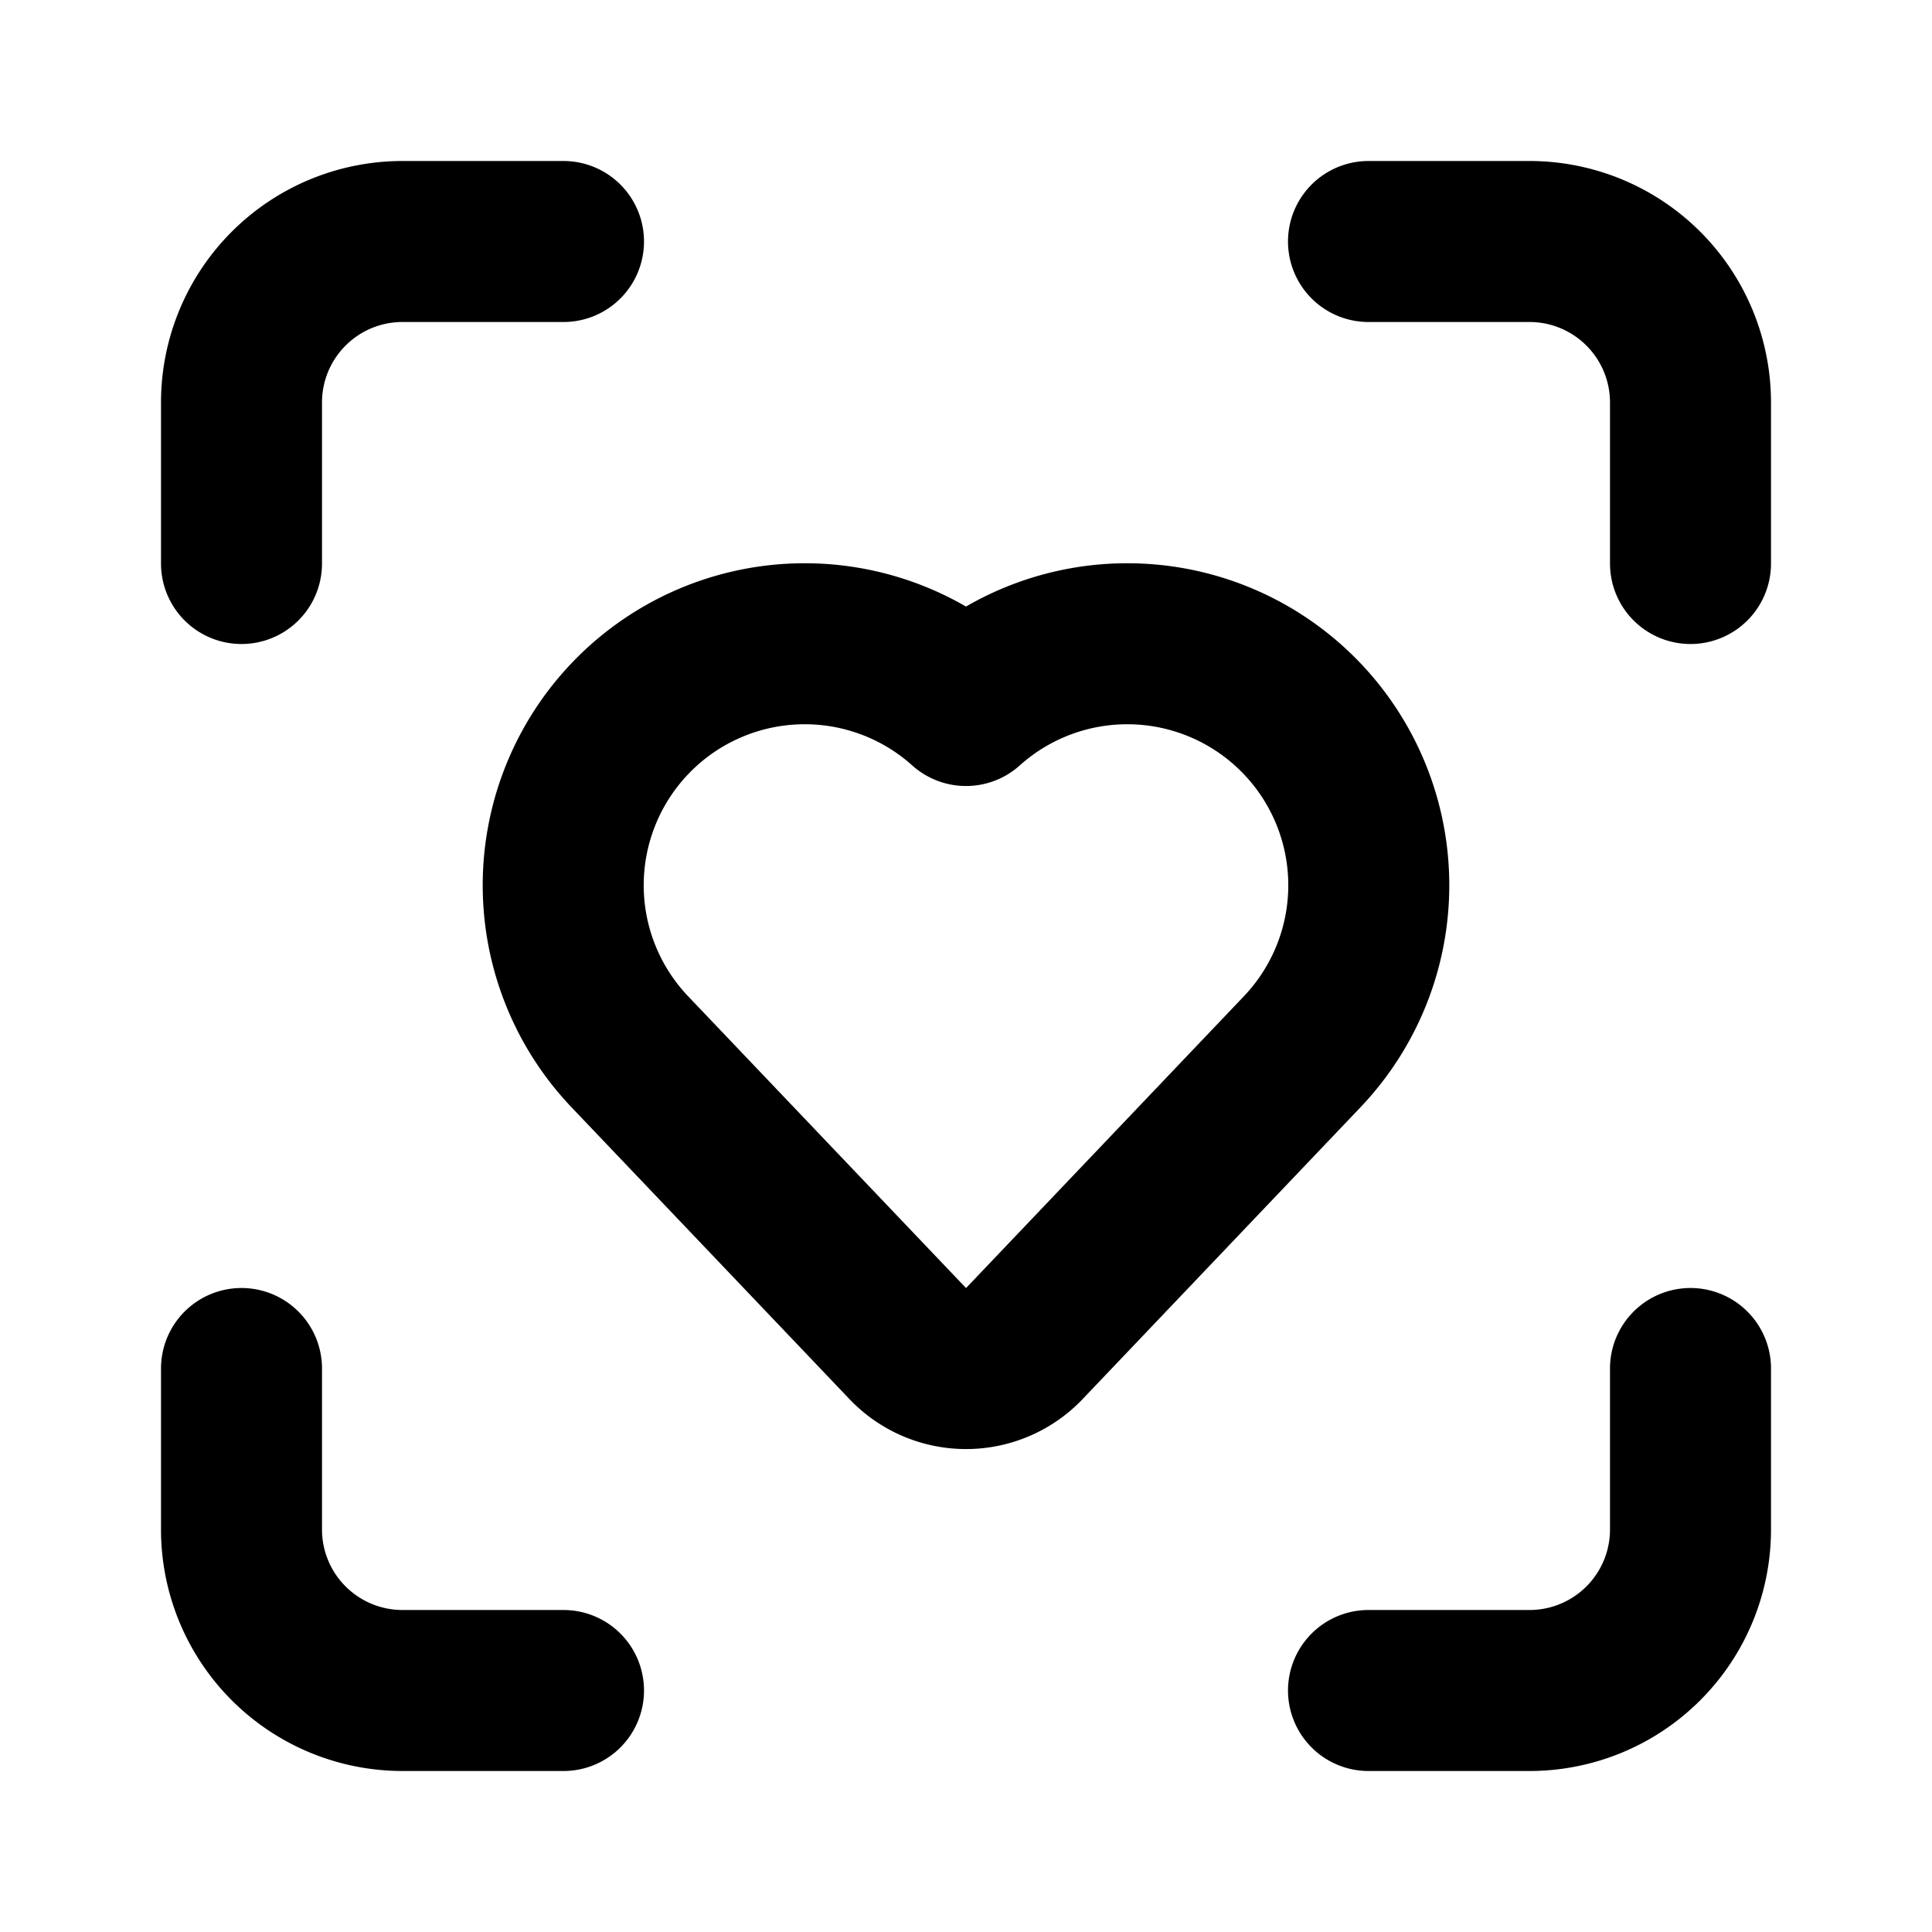
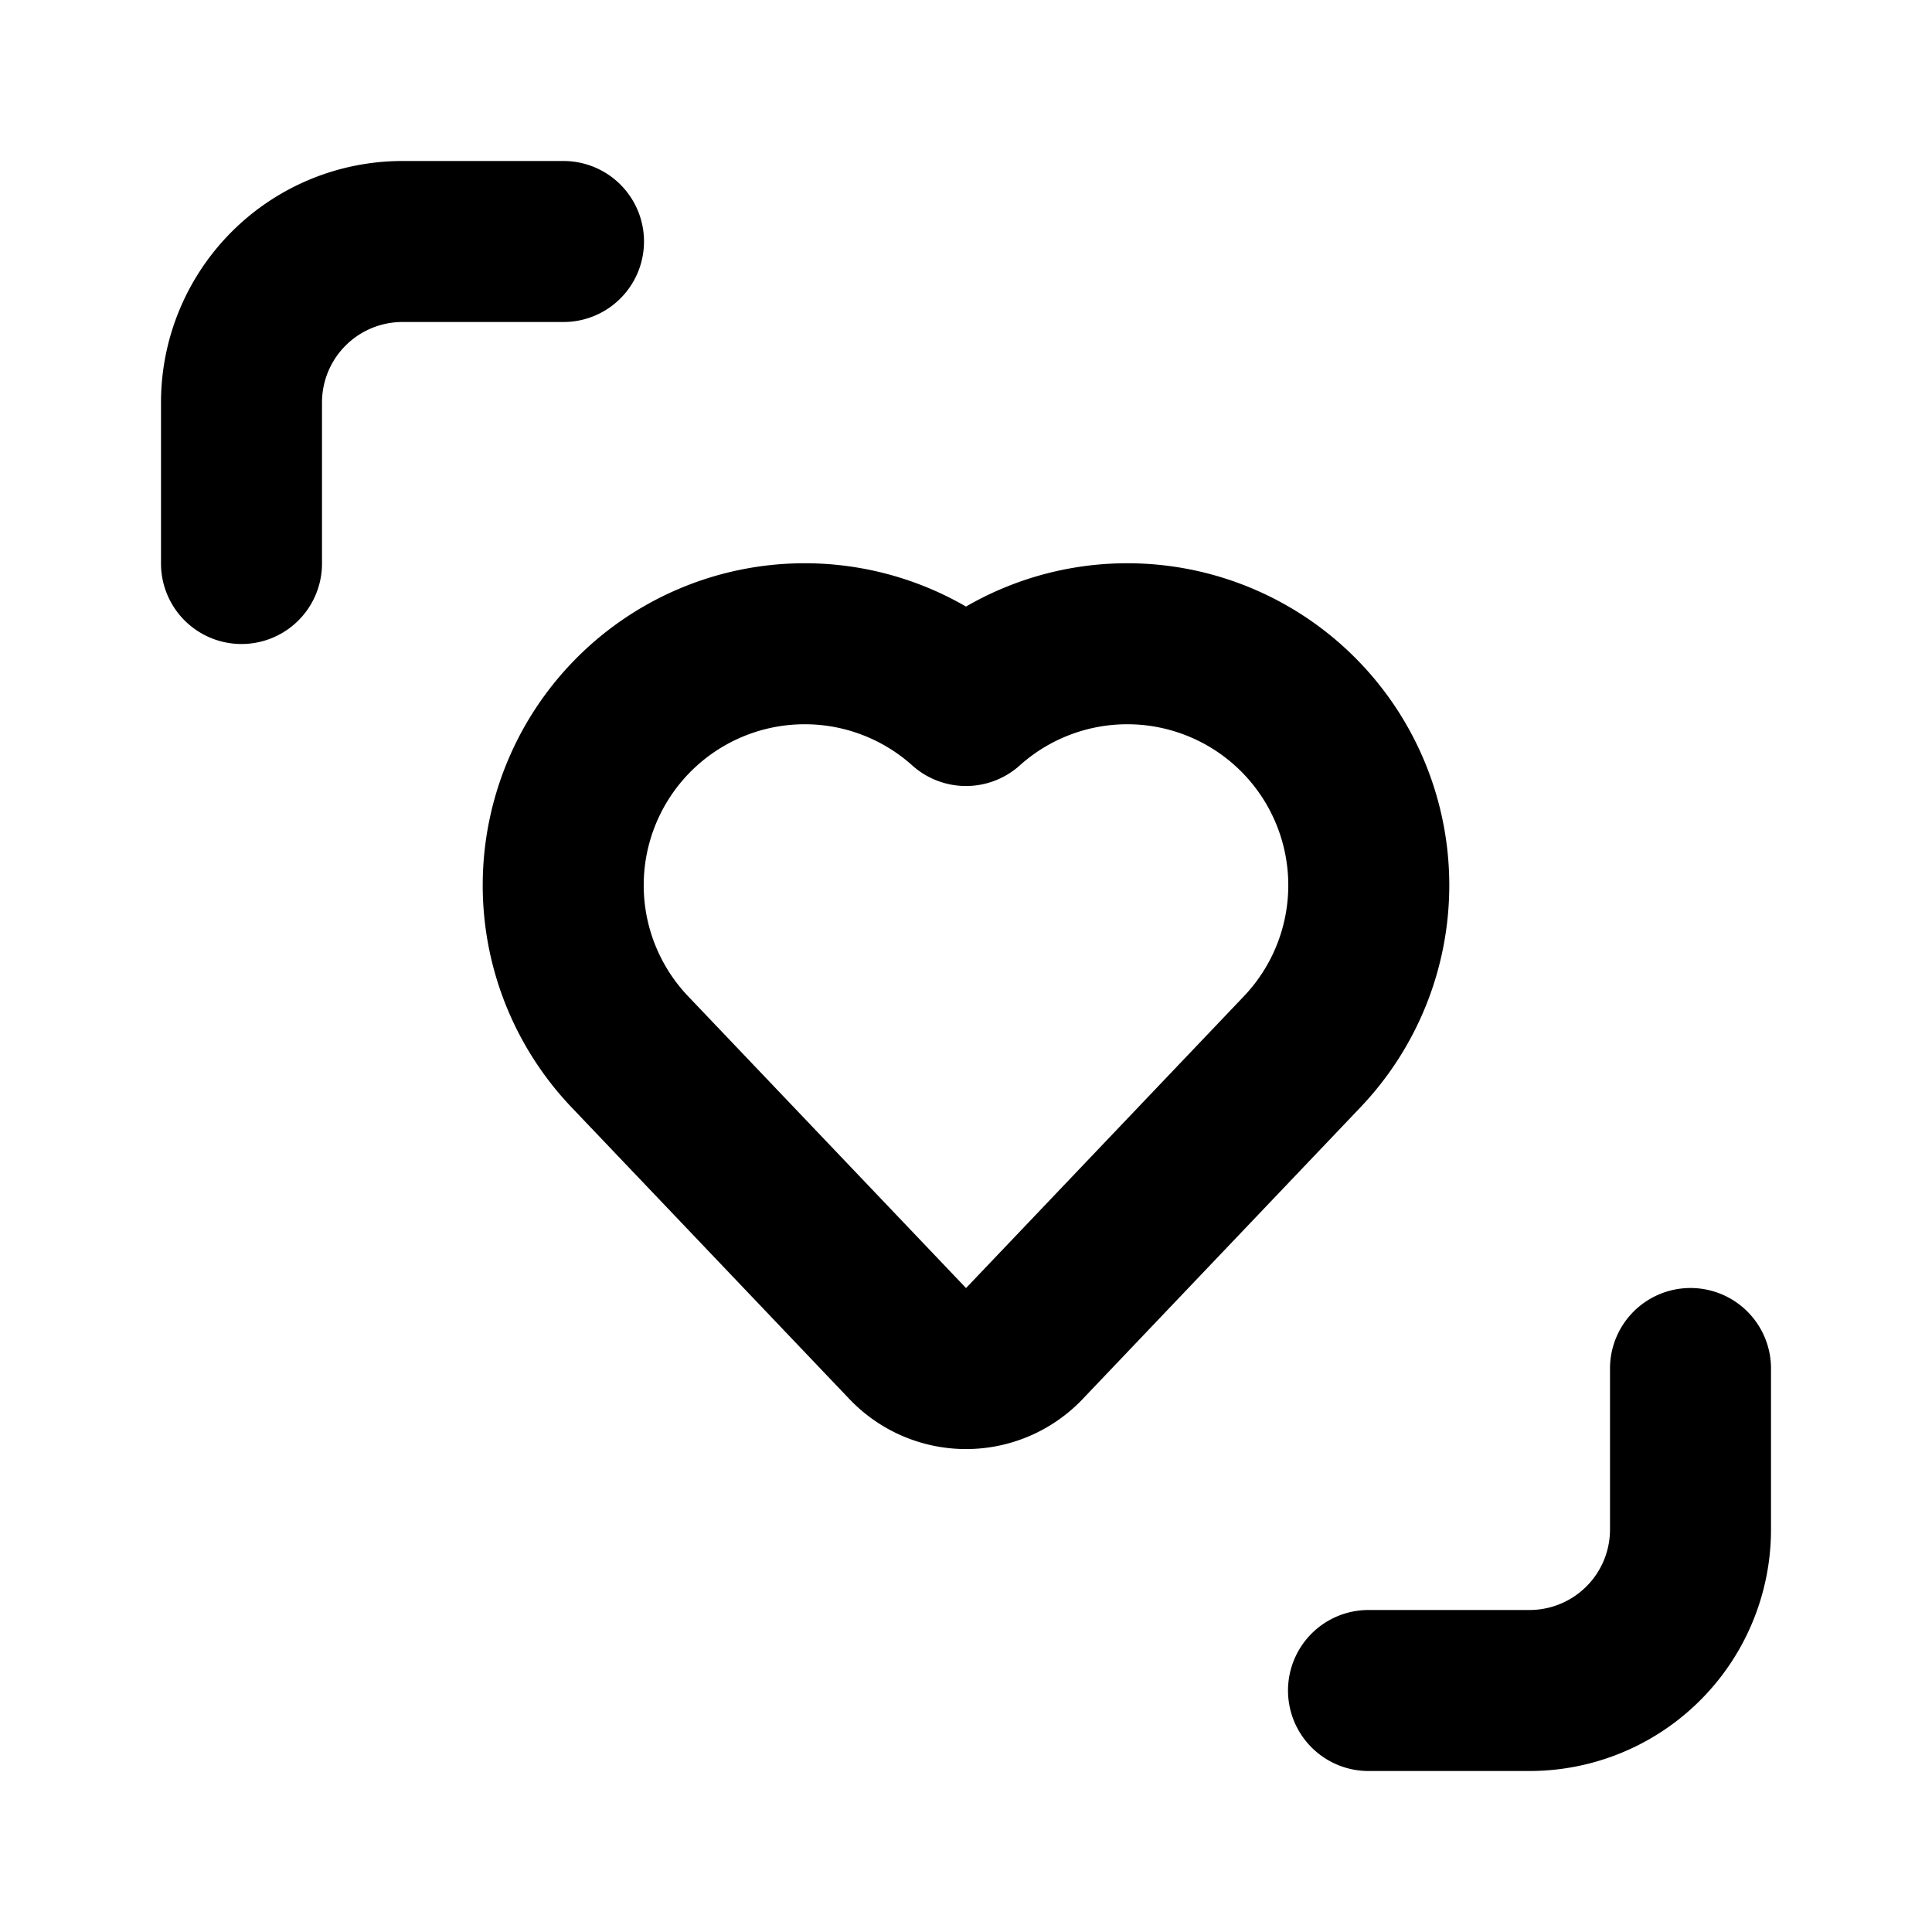
<svg xmlns="http://www.w3.org/2000/svg" class="lucide lucide-scan-heart" width="24" height="24" viewBox="0 0 24 24" fill="none" stroke="currentColor" stroke-width="2" stroke-linecap="round" stroke-linejoin="round">
-   <path d="M17 3h2a2 2 0 0 1 2 2v2" />
  <path d="M21 17v2a2 2 0 0 1-2 2h-2" />
  <path d="M3 7V5a2 2 0 0 1 2-2h2" />
-   <path d="M7 21H5a2 2 0 0 1-2-2v-2" />
  <path d="M7.828 13.07A3 3 0 0 1 12 8.764a3 3 0 0 1 4.172 4.306l-3.447 3.62a1 1 0 0 1-1.449 0z" />
</svg>